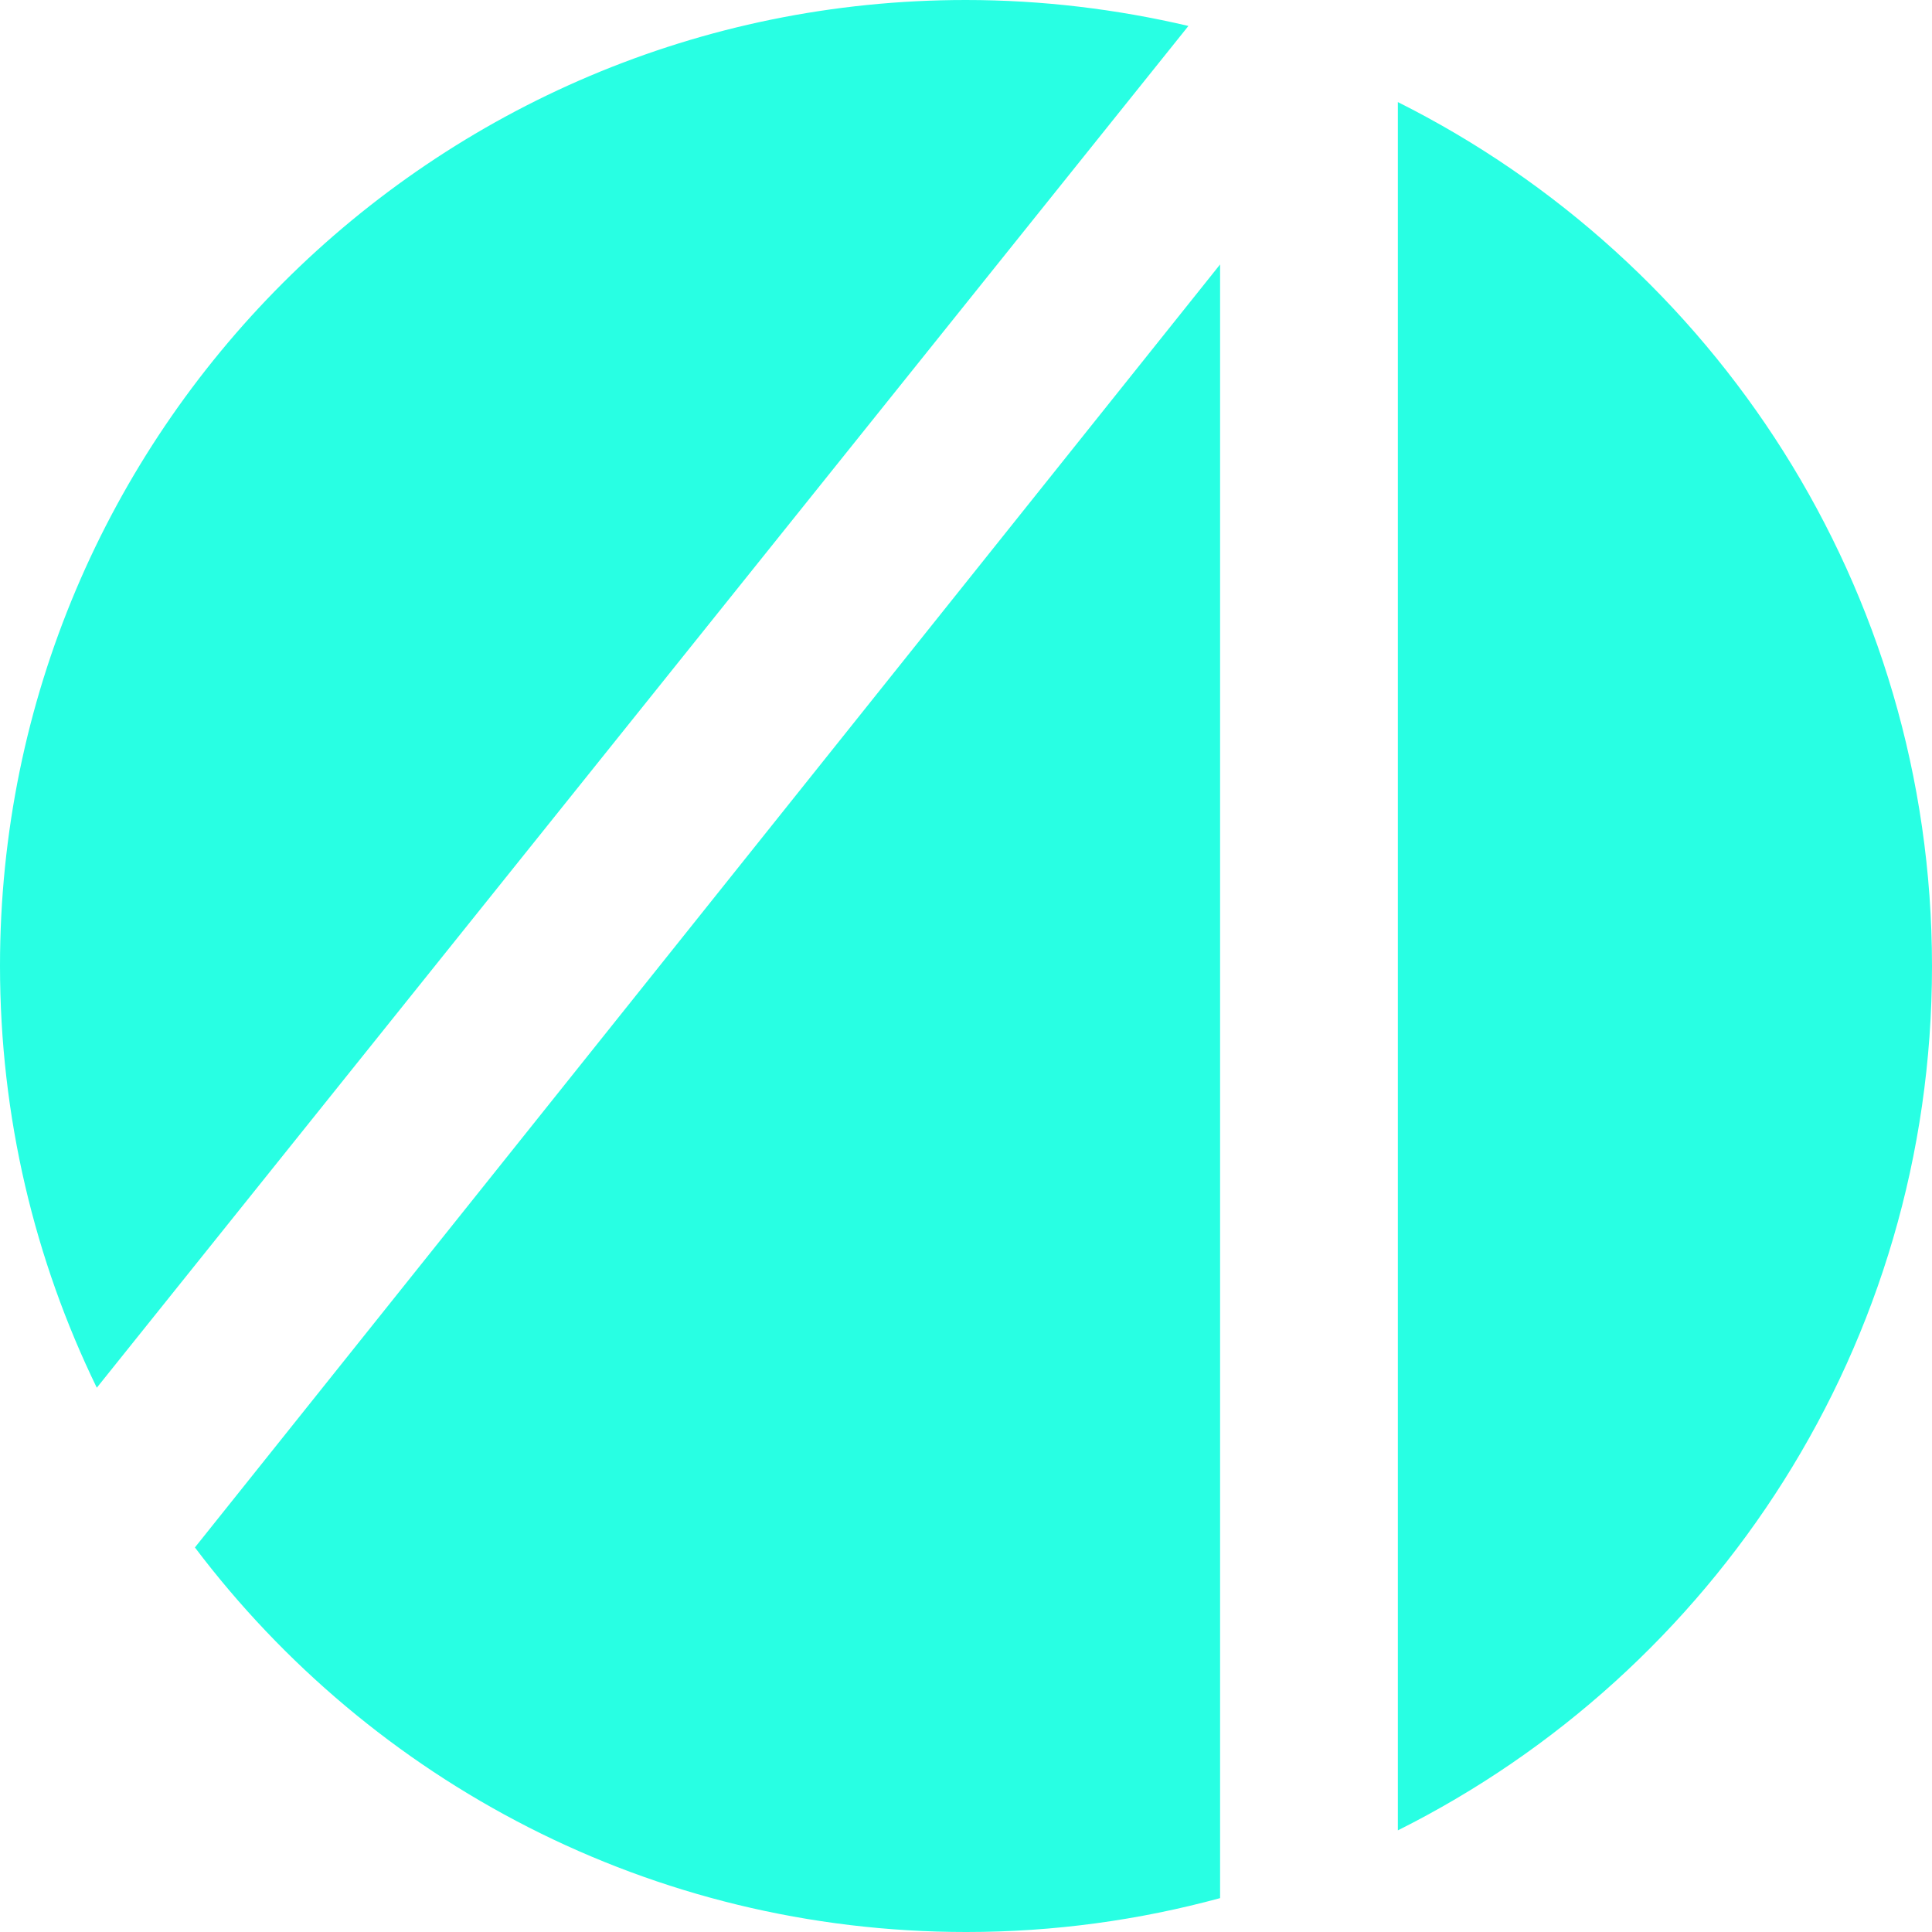
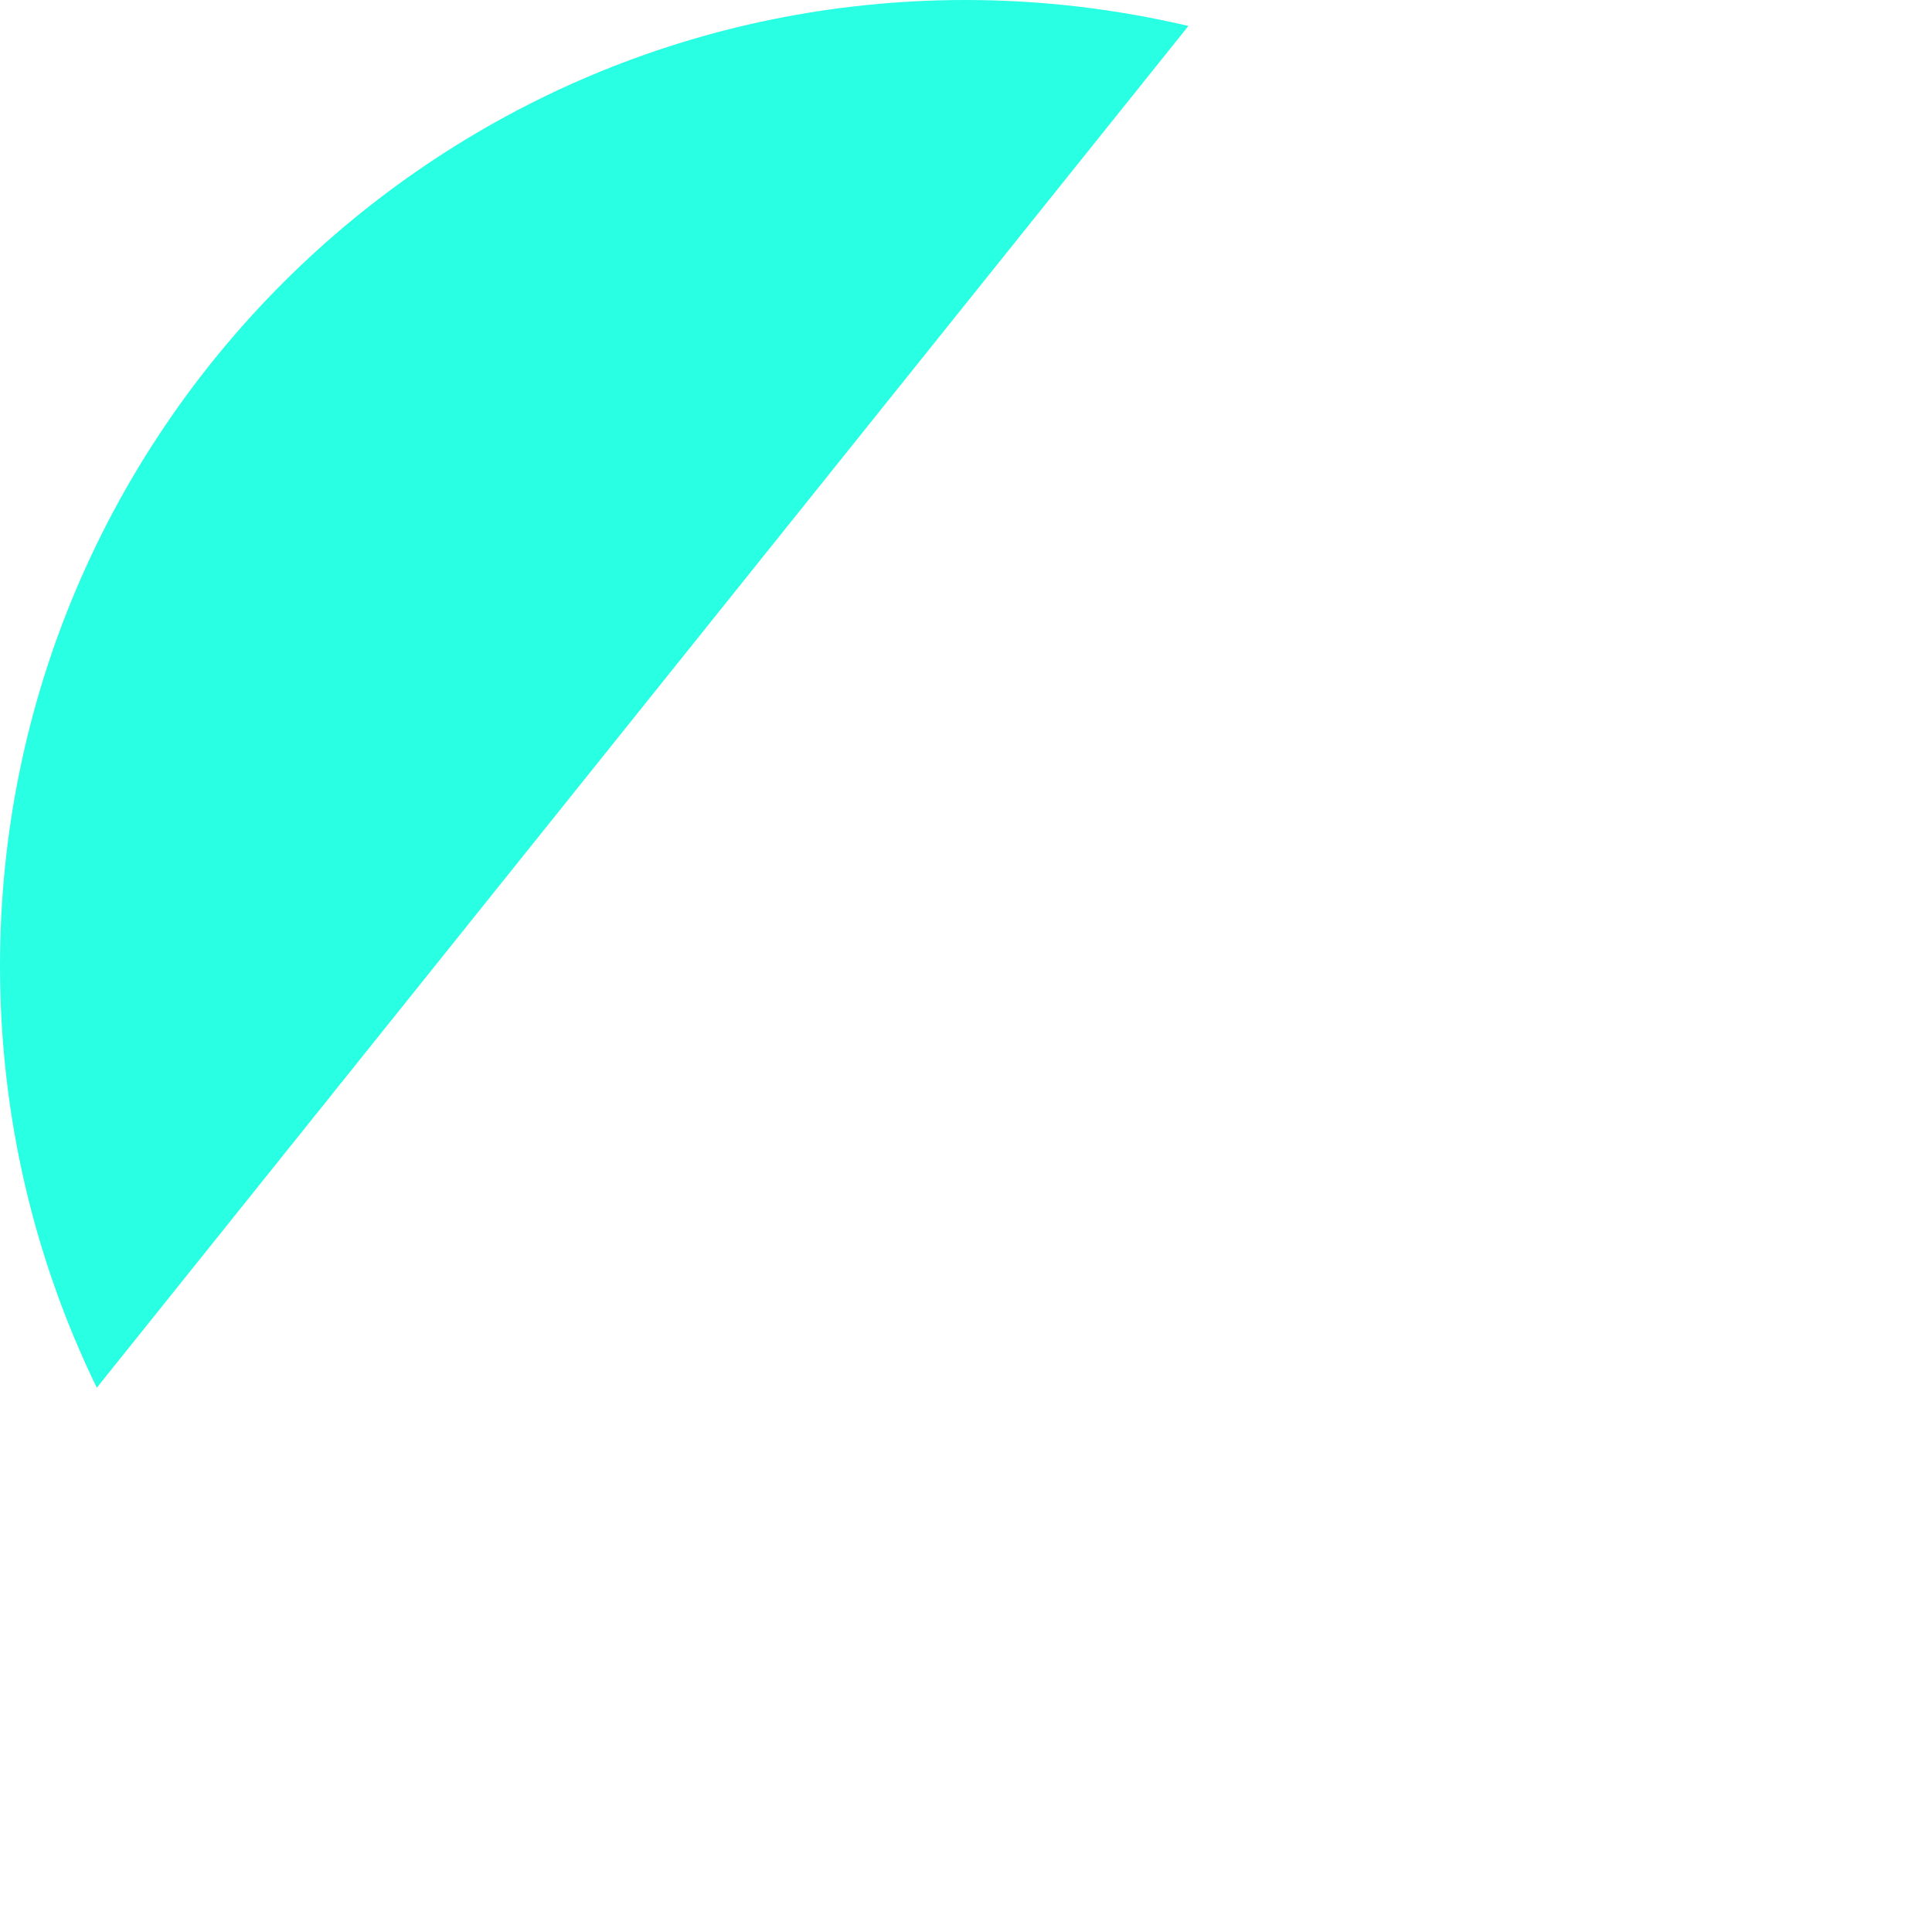
<svg xmlns="http://www.w3.org/2000/svg" id="svg4" width="43.91" height="43.91" version="1.1" fill="#28FFE3">
  <defs id="defs1" />
  <g id="g4" transform="translate(-280.09 -163.78)">
    <g id="Capa_1">
      <g id="g3">
        <path id="path1" d="M307.1 164.37c-1.62-.38-3.32-.59-5.06-.59-12.12 0-21.95 9.83-21.95 21.95 0 3.44.79 6.69 2.2 9.59z" class="cls-1" />
-         <path id="path2" d="M311.86 166.1v39.28c7.2-3.6 12.14-11.04 12.14-19.64 0-8.6-4.95-16.04-12.14-19.64z" class="cls-1" />
-         <path id="path3" d="m307.82 169.79-23.3 29.16c4.01 5.31 10.37 8.74 17.53 8.74 2 0 3.93-.27 5.77-.77z" class="cls-1" />
      </g>
    </g>
  </g>
</svg>